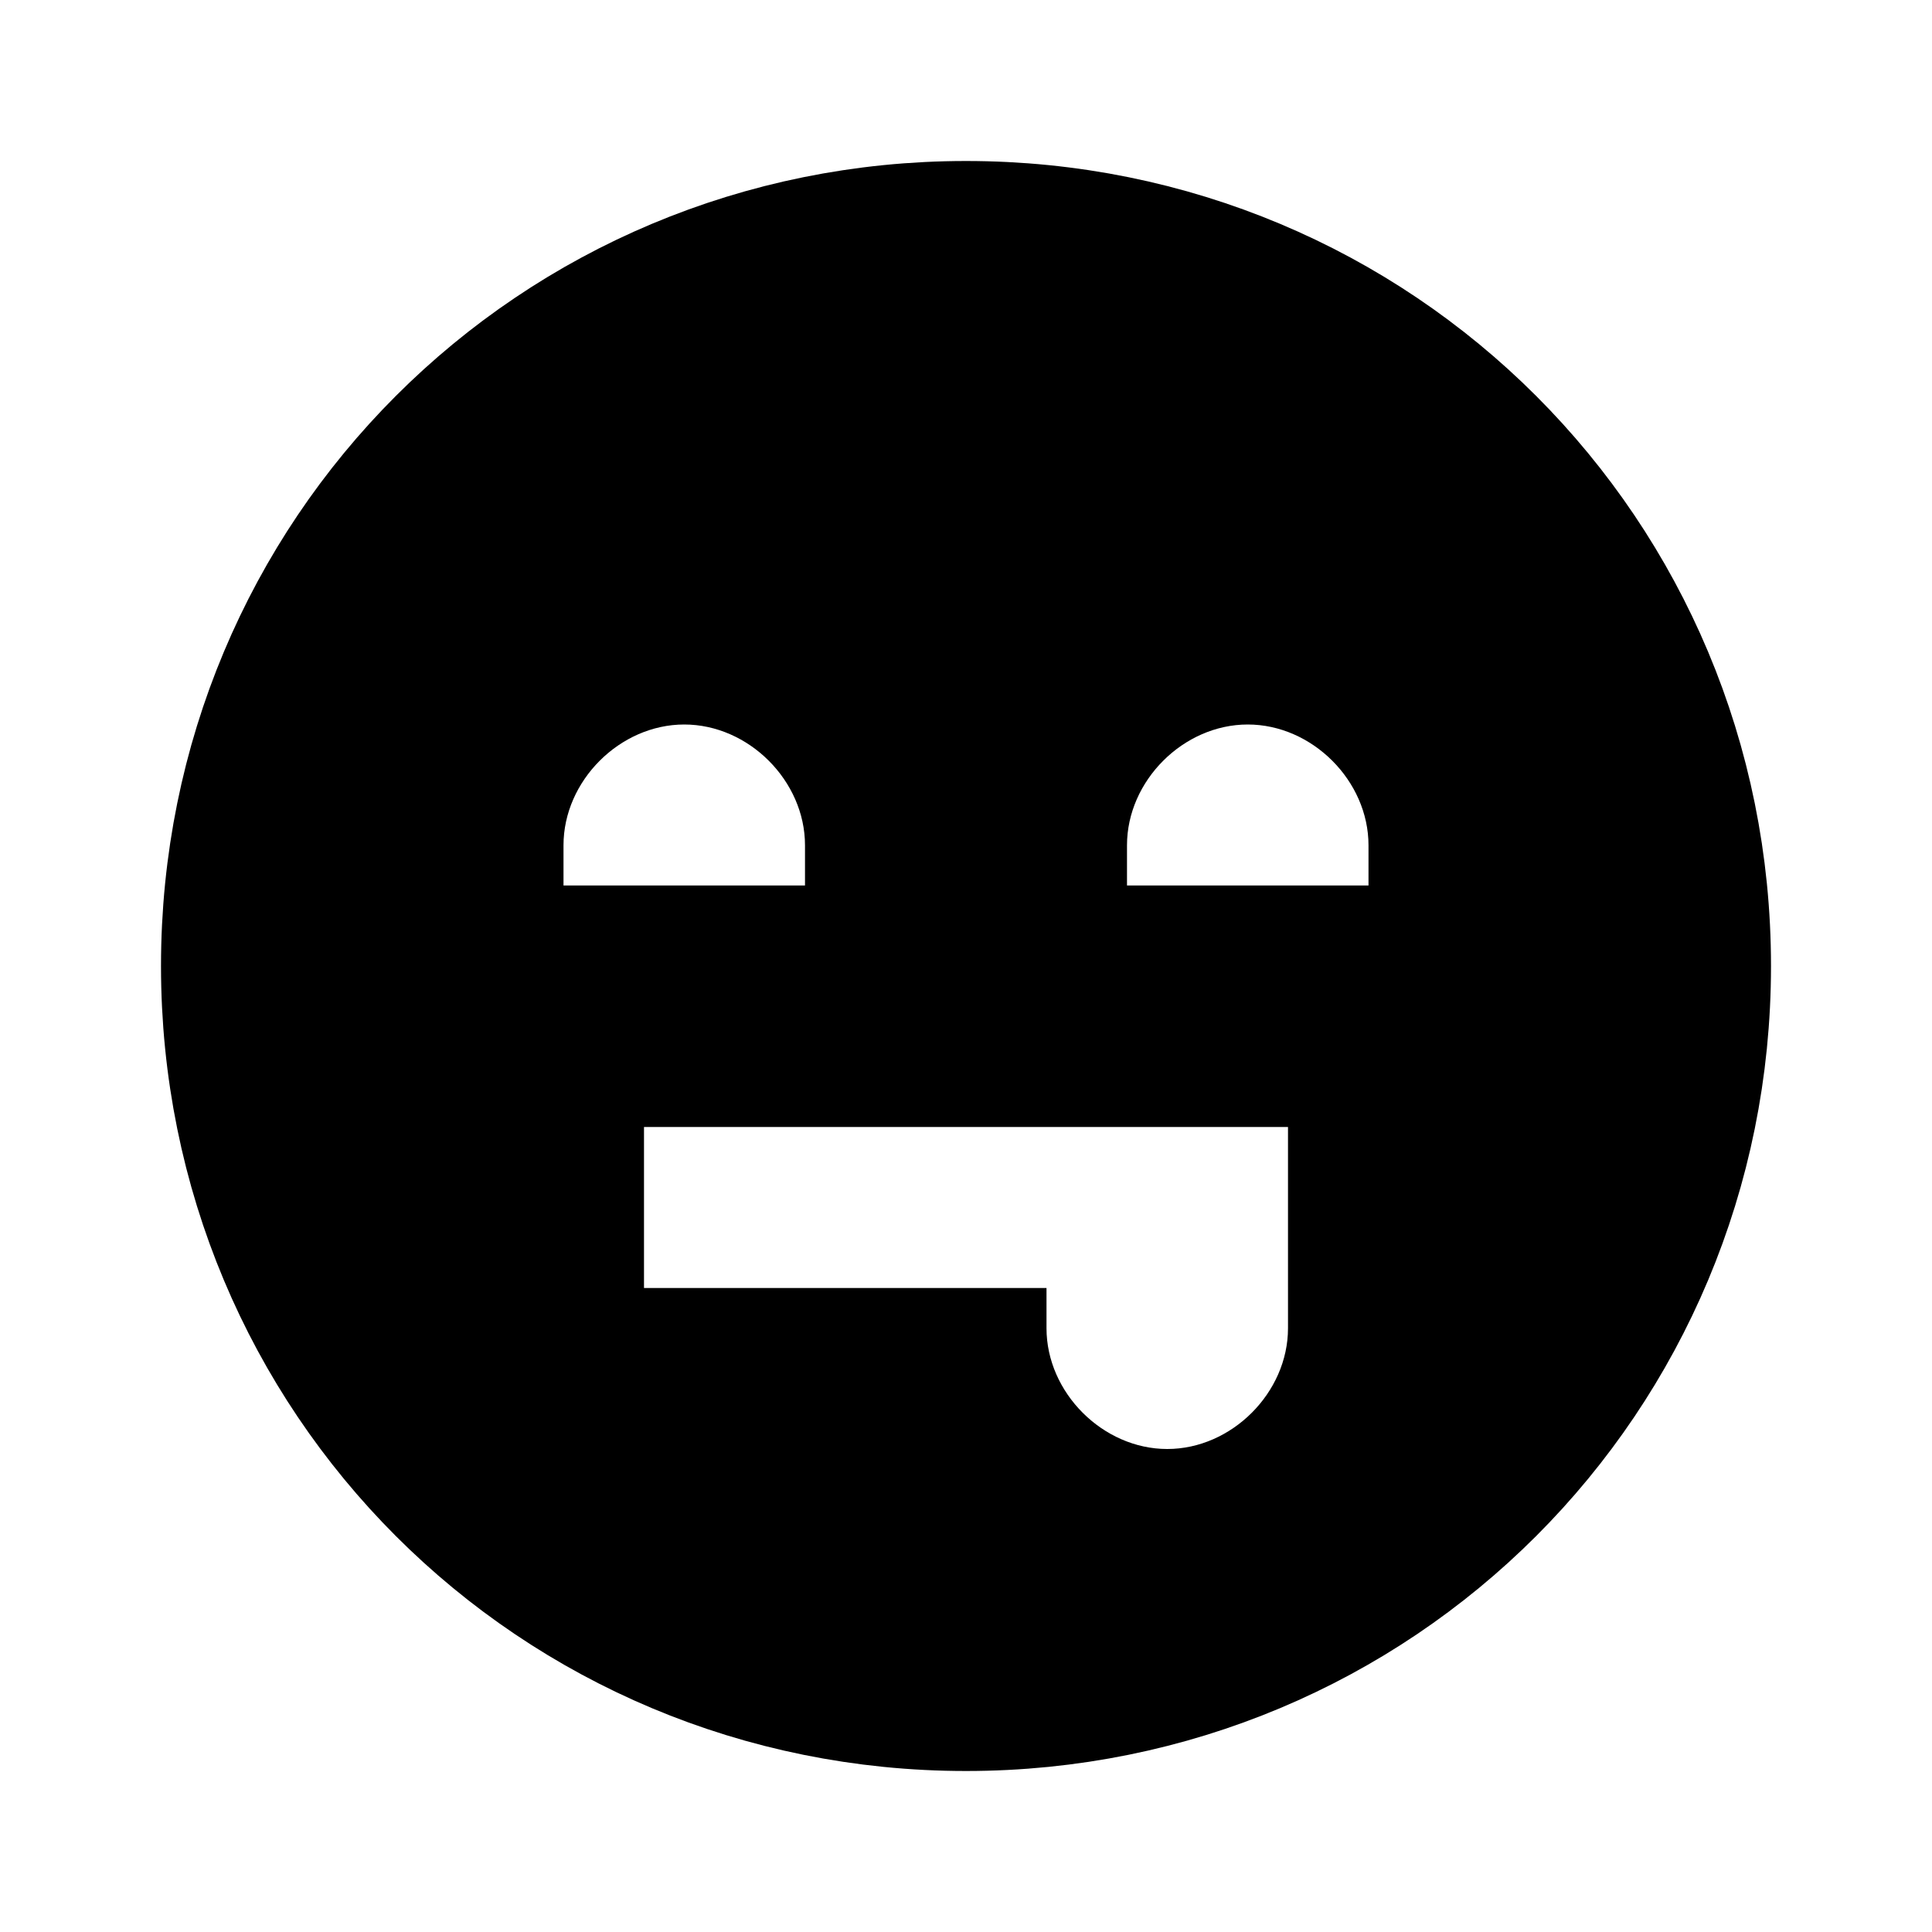
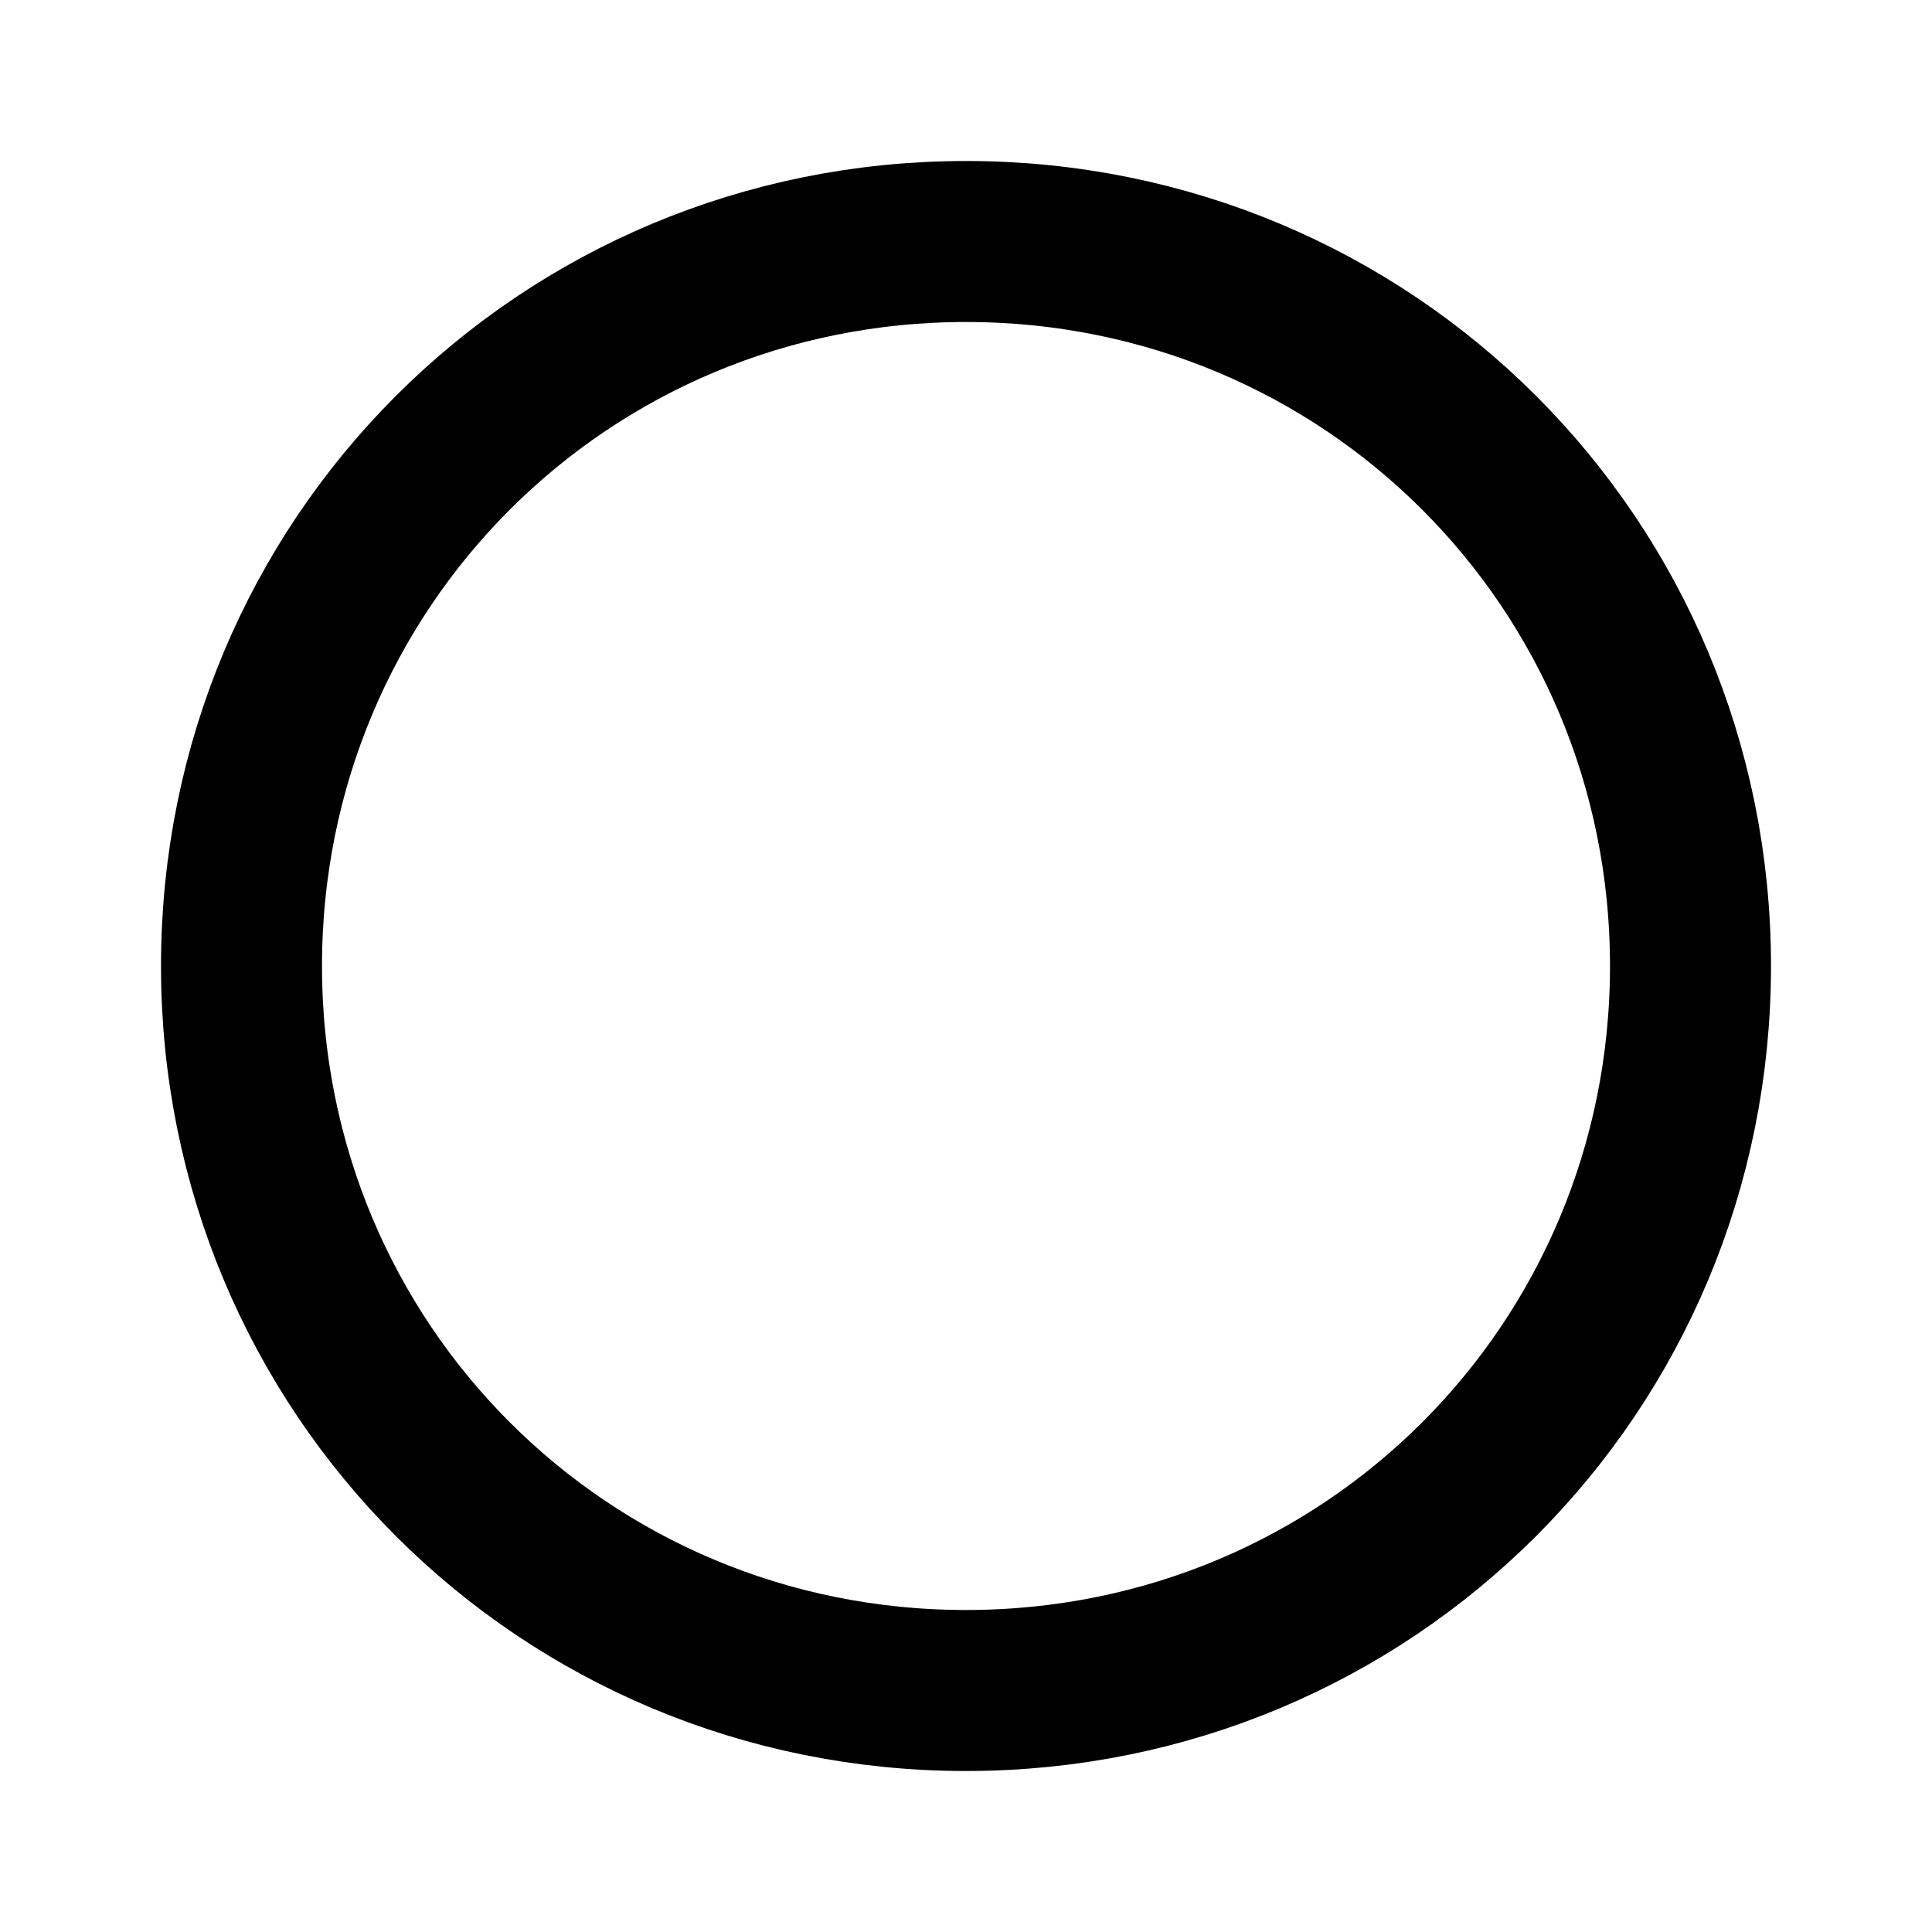
<svg xmlns="http://www.w3.org/2000/svg" version="1.1" id="Layer_1" x="0px" y="0px" viewBox="0 0 24 24" style="enable-background:new 0 0 24 24;" xml:space="preserve">
  <style type="text/css">
	.st0{fill:none;stroke:#000000;stroke-width:2;}
	.st1{enable-background:new    ;}
</style>
  <path class="st0" d="M12,3c-5,0-9,4-9,9s4,9,9,9s9-4,9-9S17,3,12,3z" />
-   <path class="st1" d="M12,3c-5,0-9,4-9,9s4,9,9,9s9-4,9-9S17,3,12,3z M7,10.5C7,9.7,7.7,9,8.5,9S10,9.7,10,10.5V11H7V10.5z M16,16  v0.5c0,0.8-0.7,1.5-1.5,1.5S13,17.3,13,16.5V16H8v-2h5h3V16z M17,11h-3v-0.5C14,9.7,14.7,9,15.5,9S17,9.7,17,10.5V11z" />
</svg>